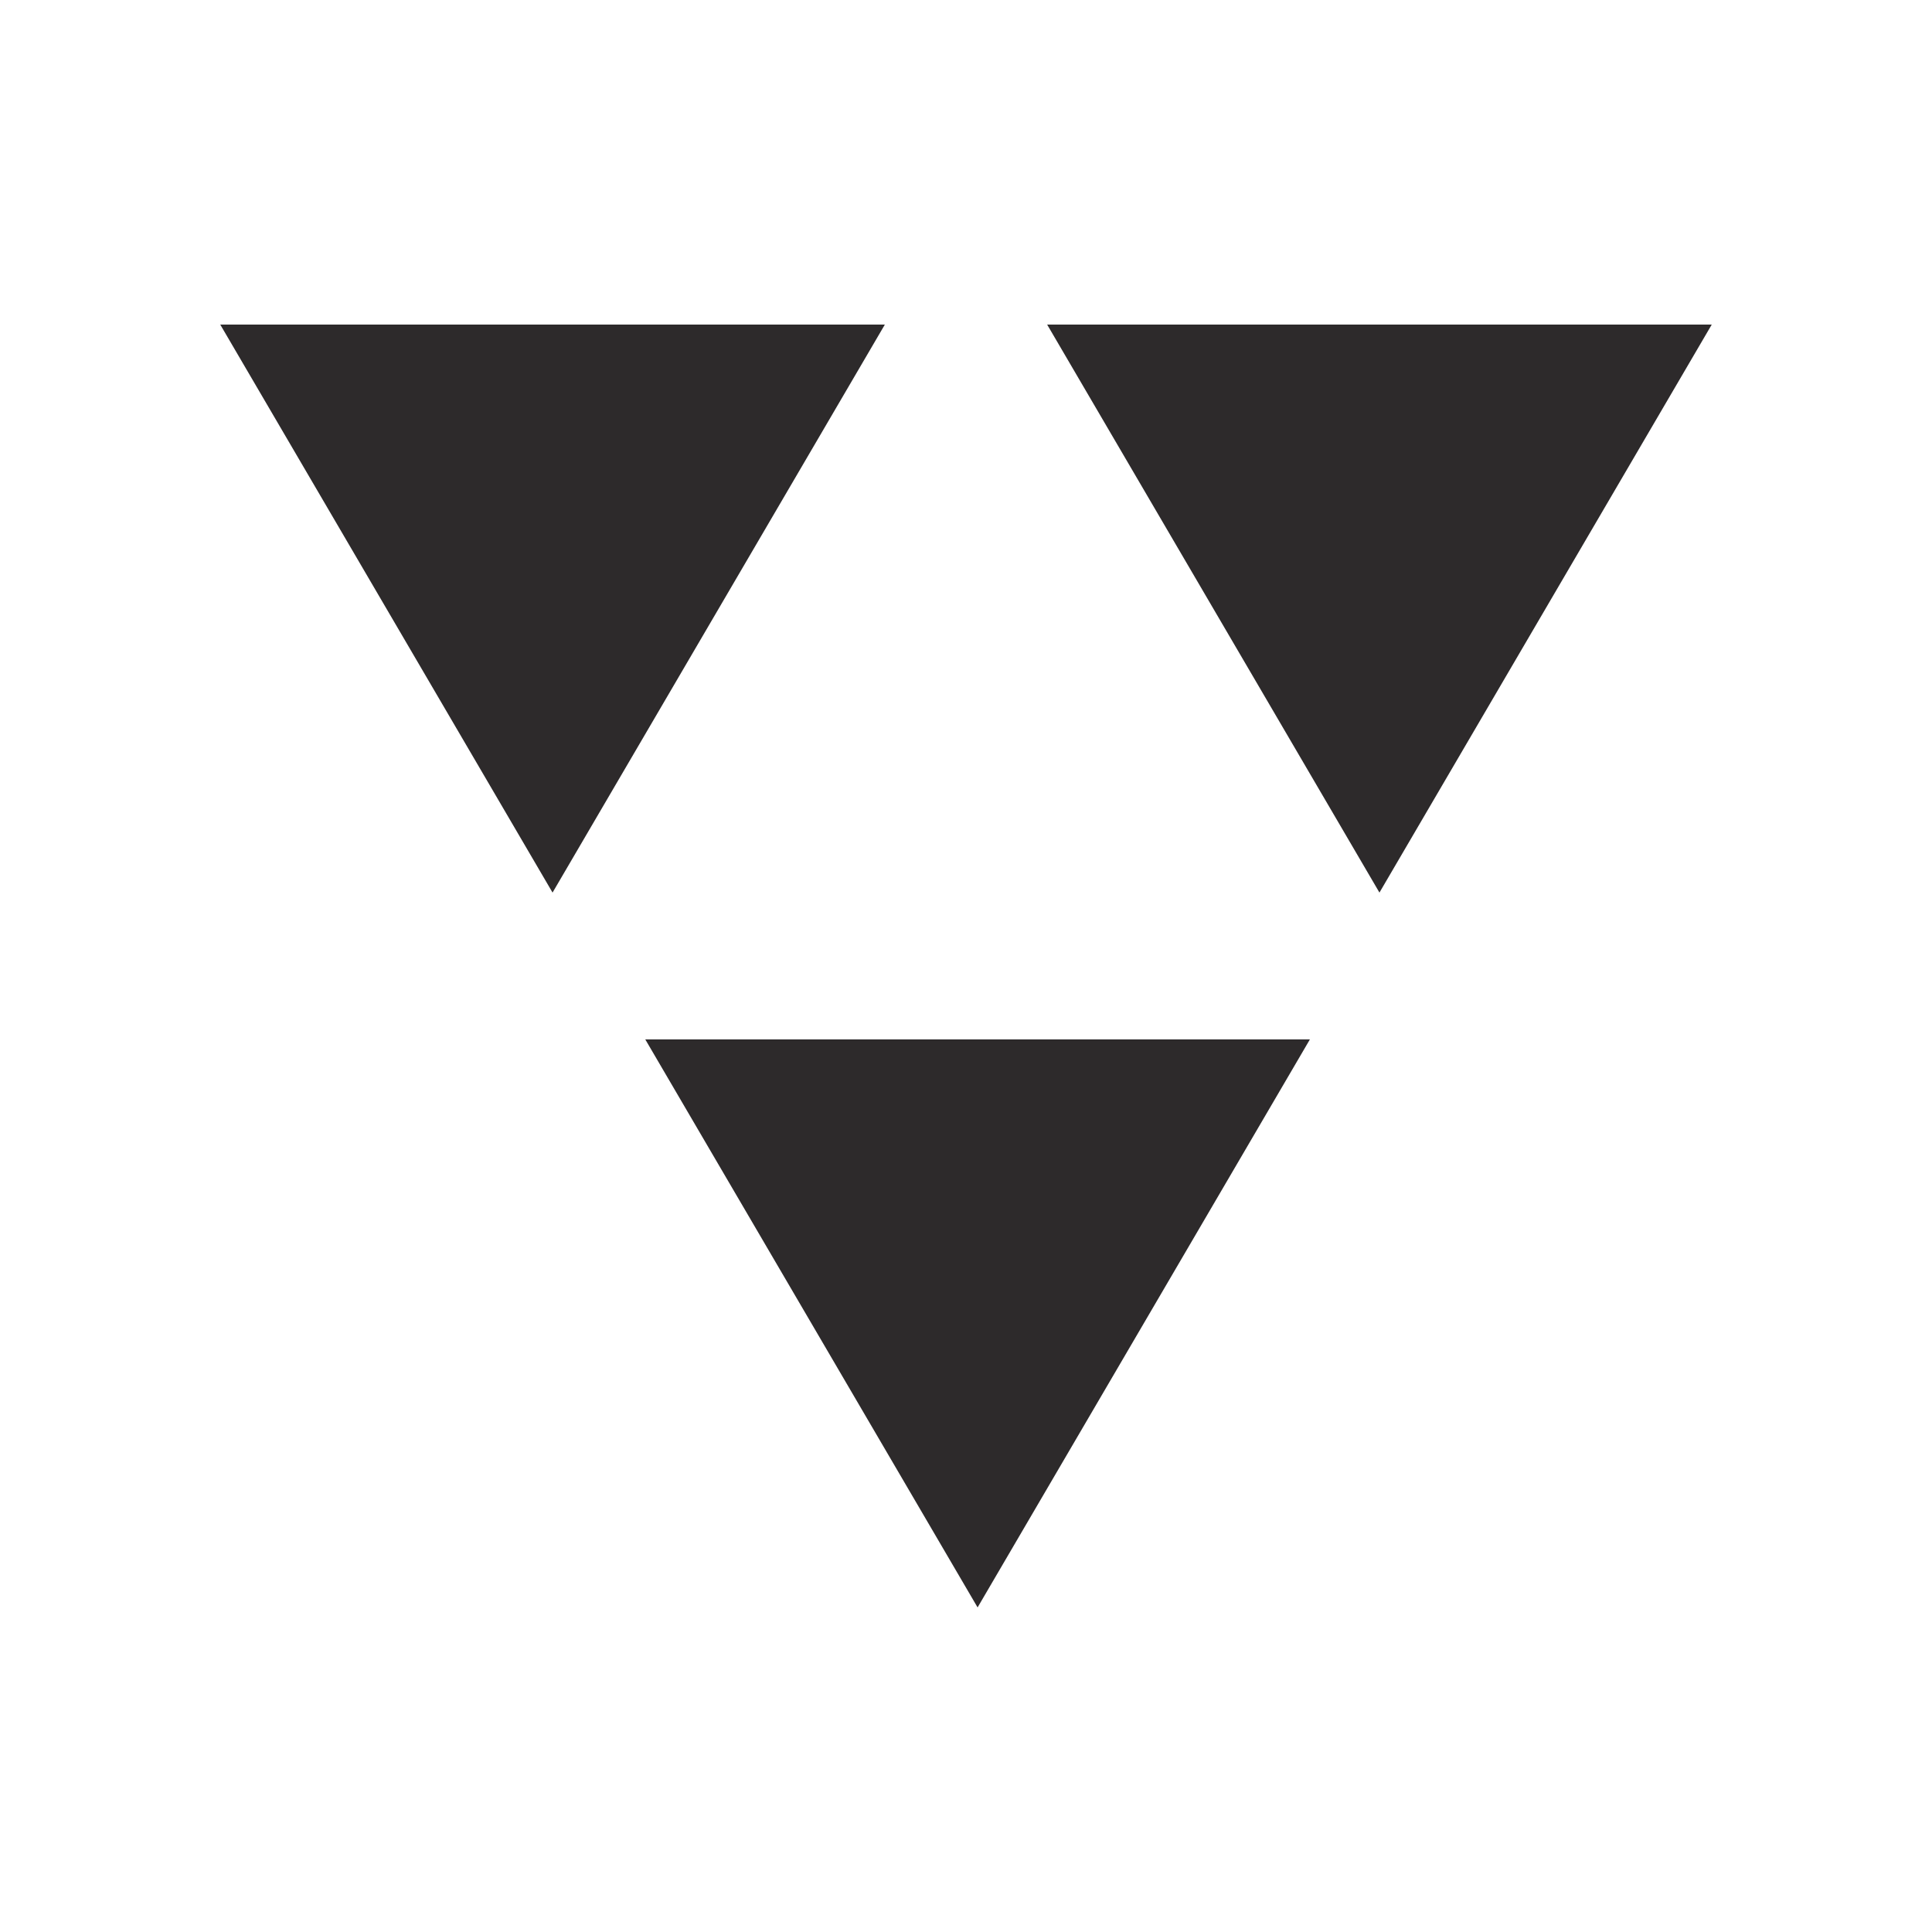
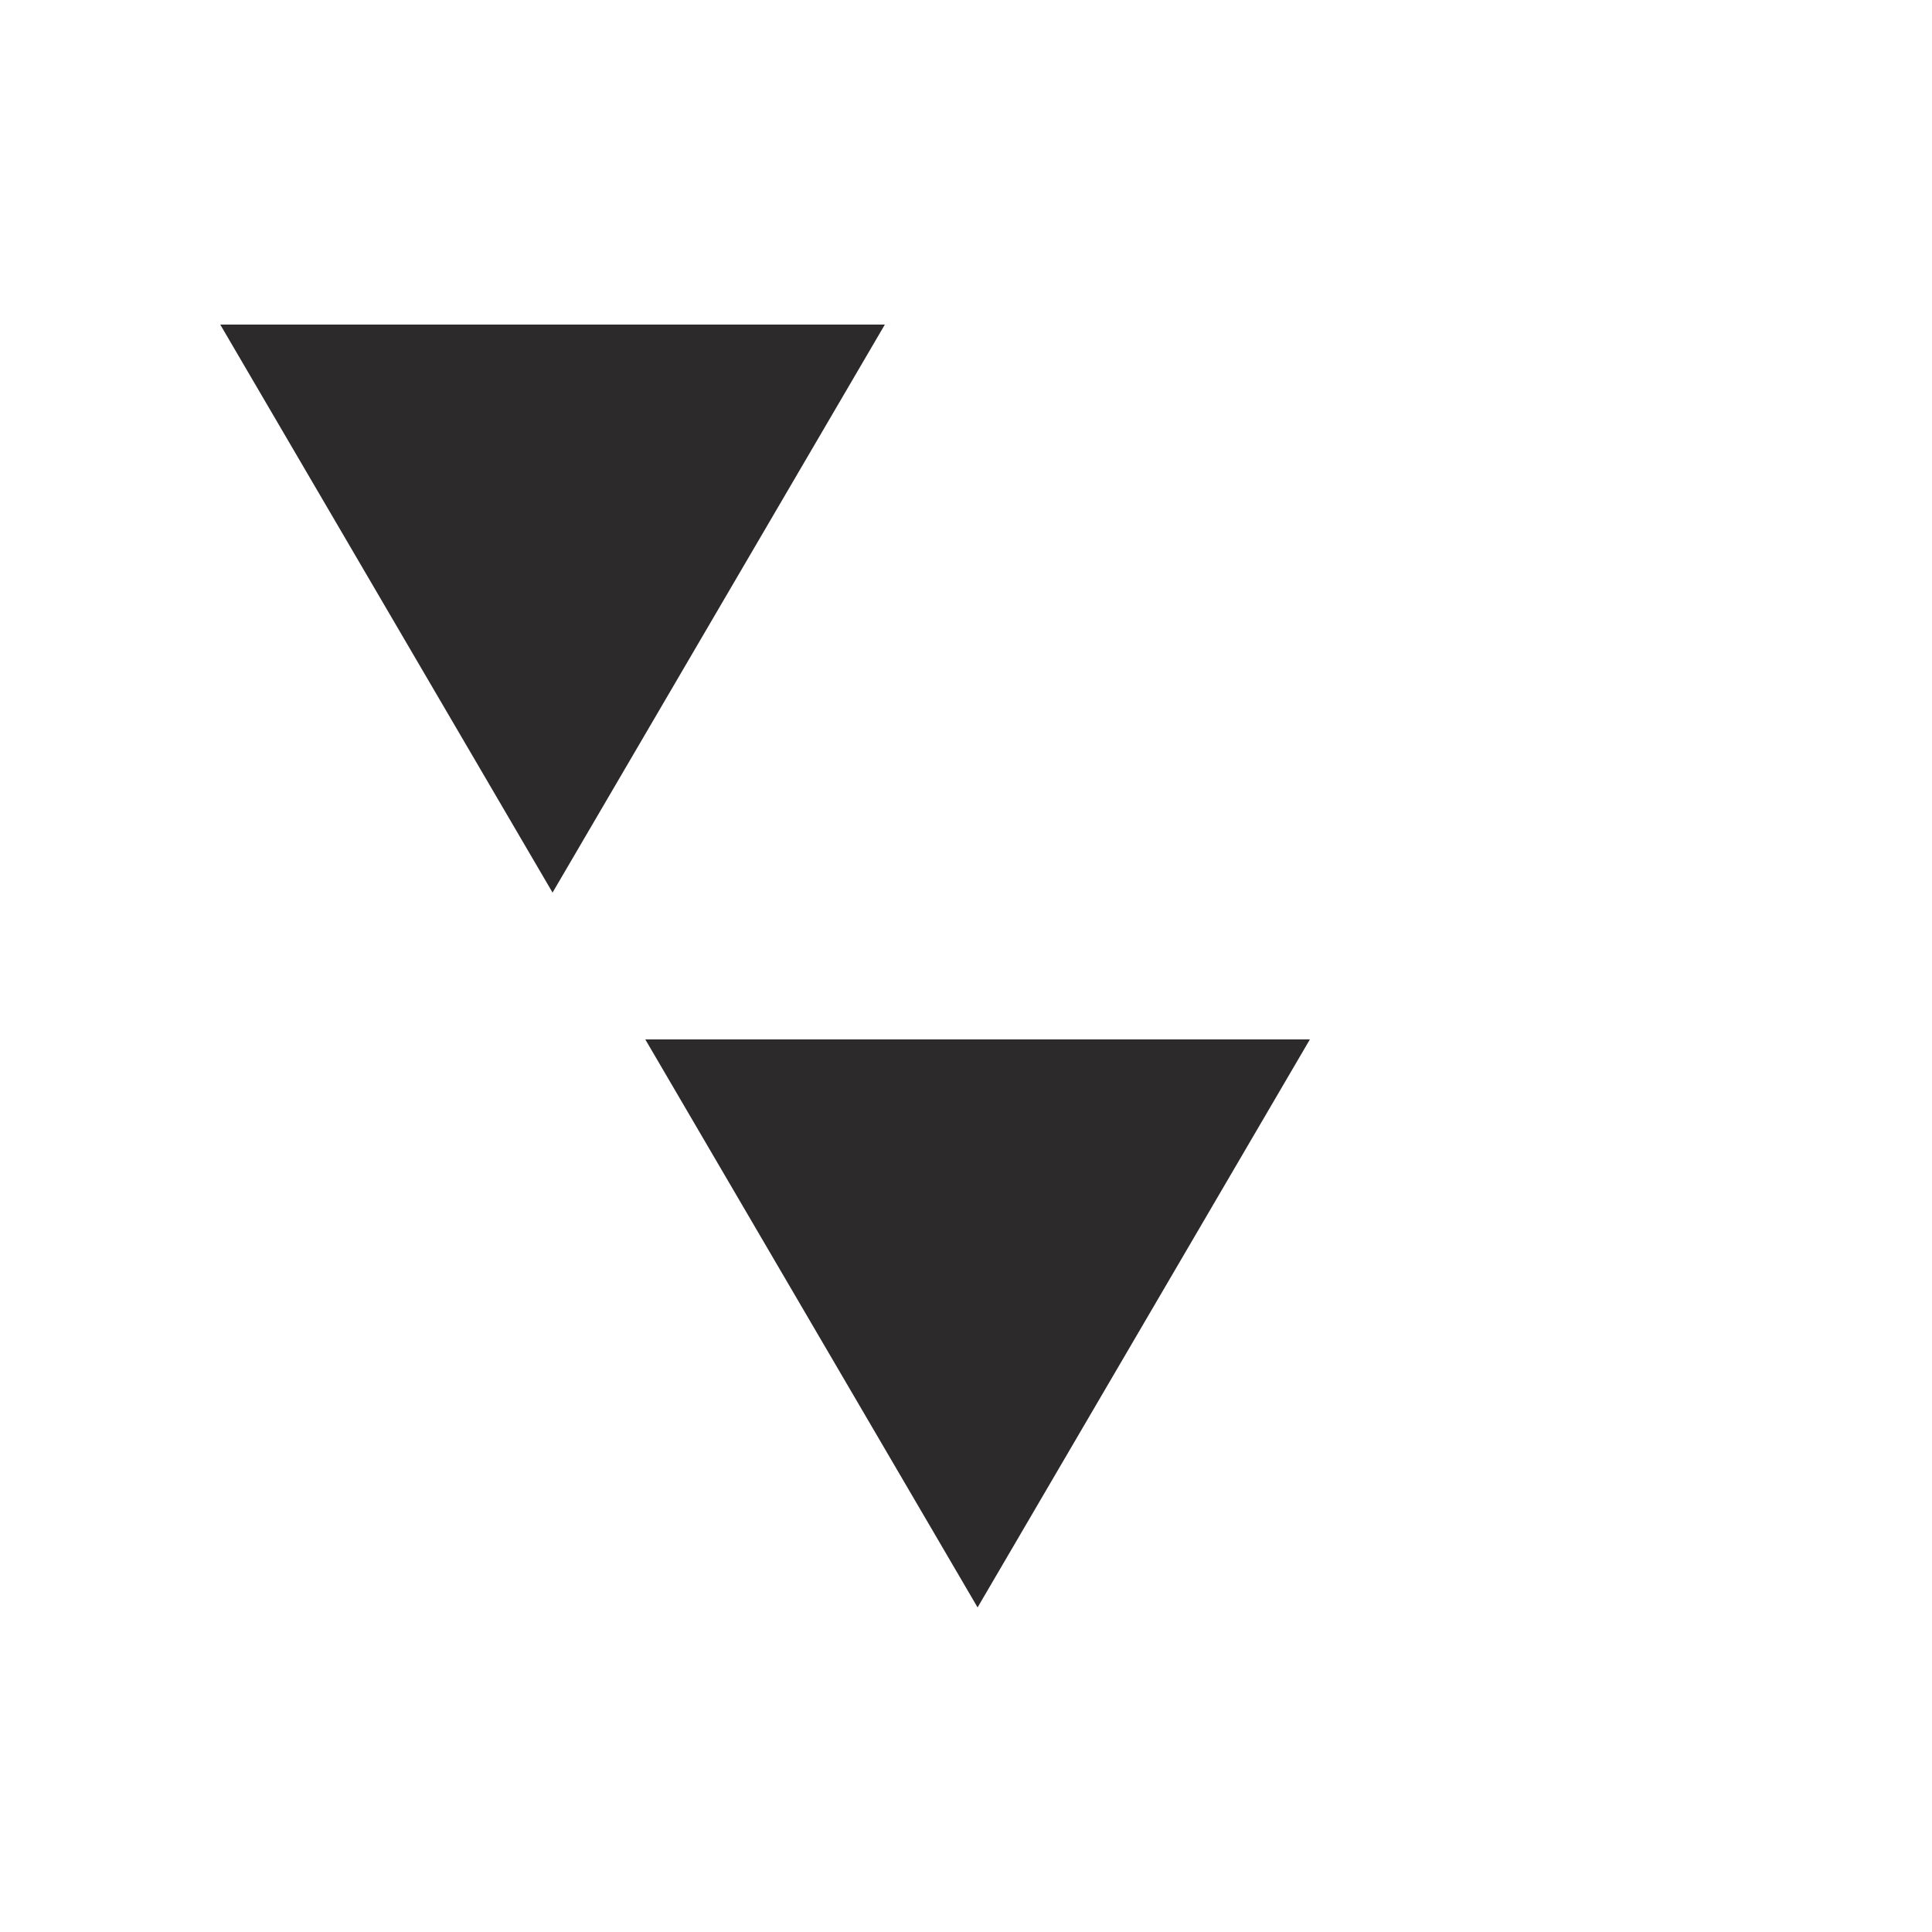
<svg xmlns="http://www.w3.org/2000/svg" id="Layer_1" version="1.1" viewBox="0 0 50 50">
  <defs>
    <style> .st0 { fill: #2d2a2b; } </style>
  </defs>
  <path class="st0" d="M33.9,26.9h0s0,0,0,0h0ZM25.3,41.6l8.6-14.7h-17.2s8.6,14.7,8.6,14.7Z" />
  <path class="st0" d="M22.9,8.5h0s0,0,0,0h0ZM14.3,23.1l8.6-14.7H5.7s8.6,14.7,8.6,14.7Z" />
-   <path class="st0" d="M44.3,8.5h0s0,0,0,0h0ZM35.7,23.1l8.6-14.7h-17.2s8.6,14.7,8.6,14.7Z" />
</svg>